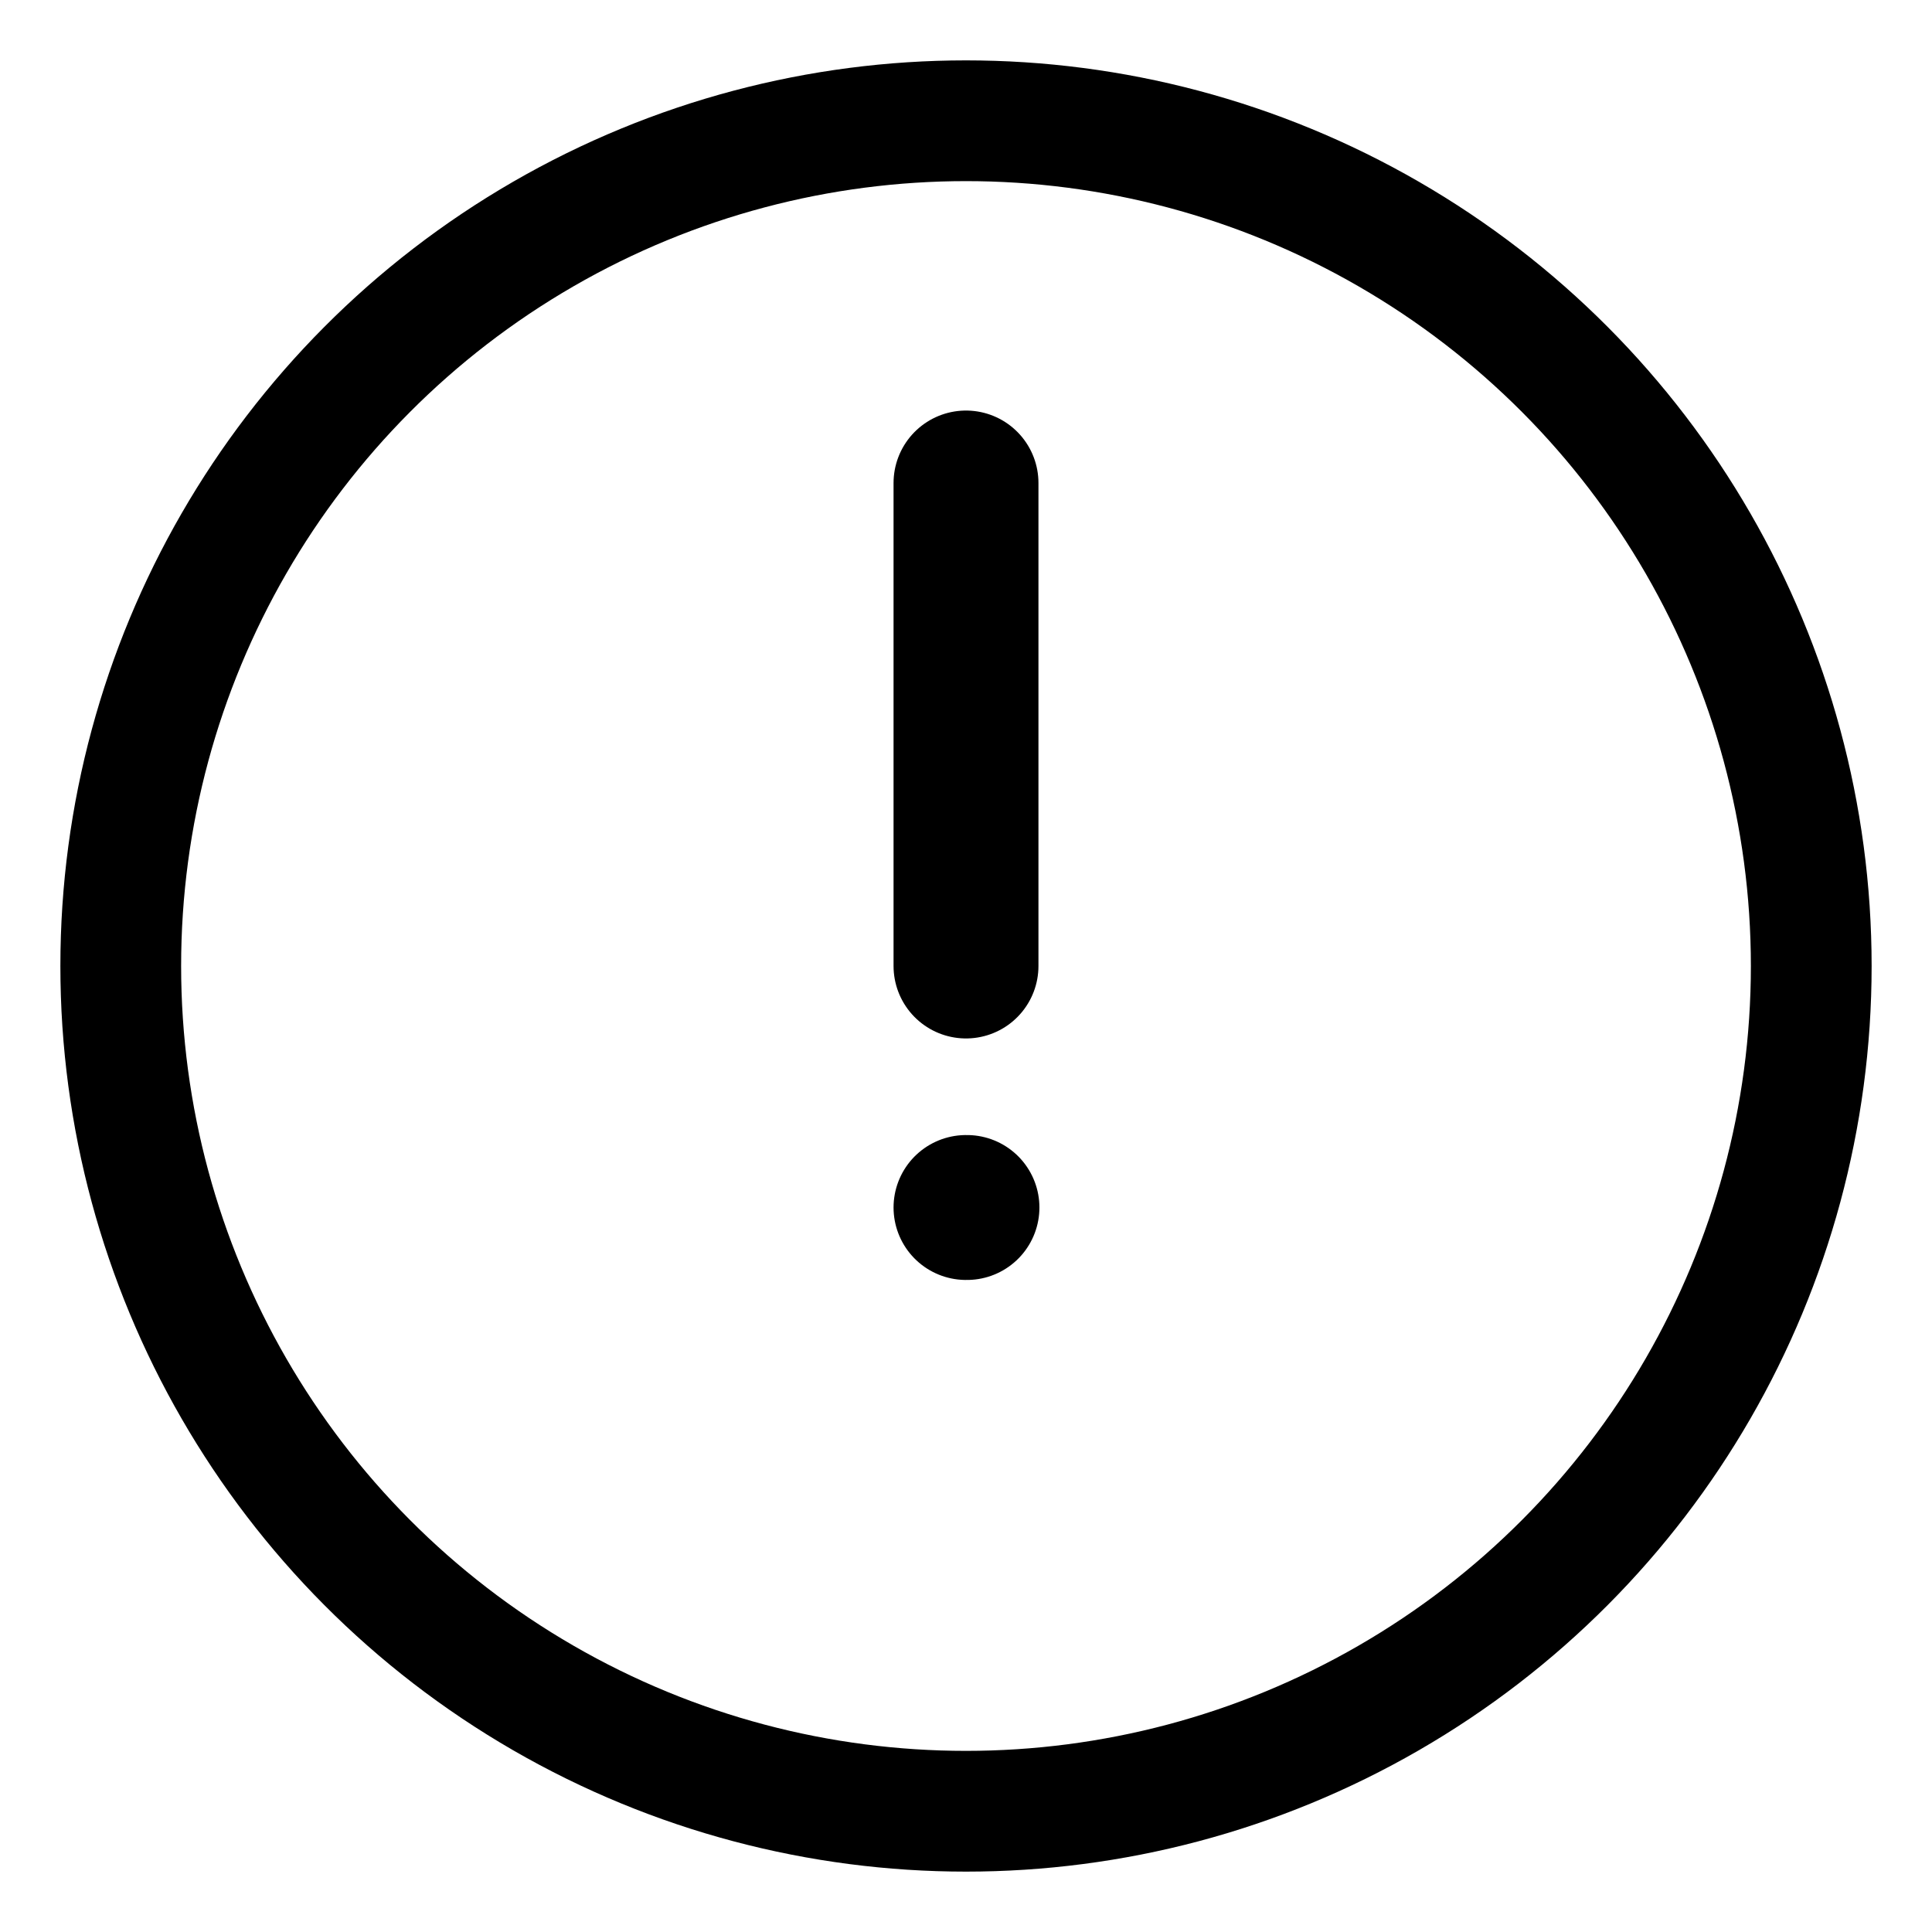
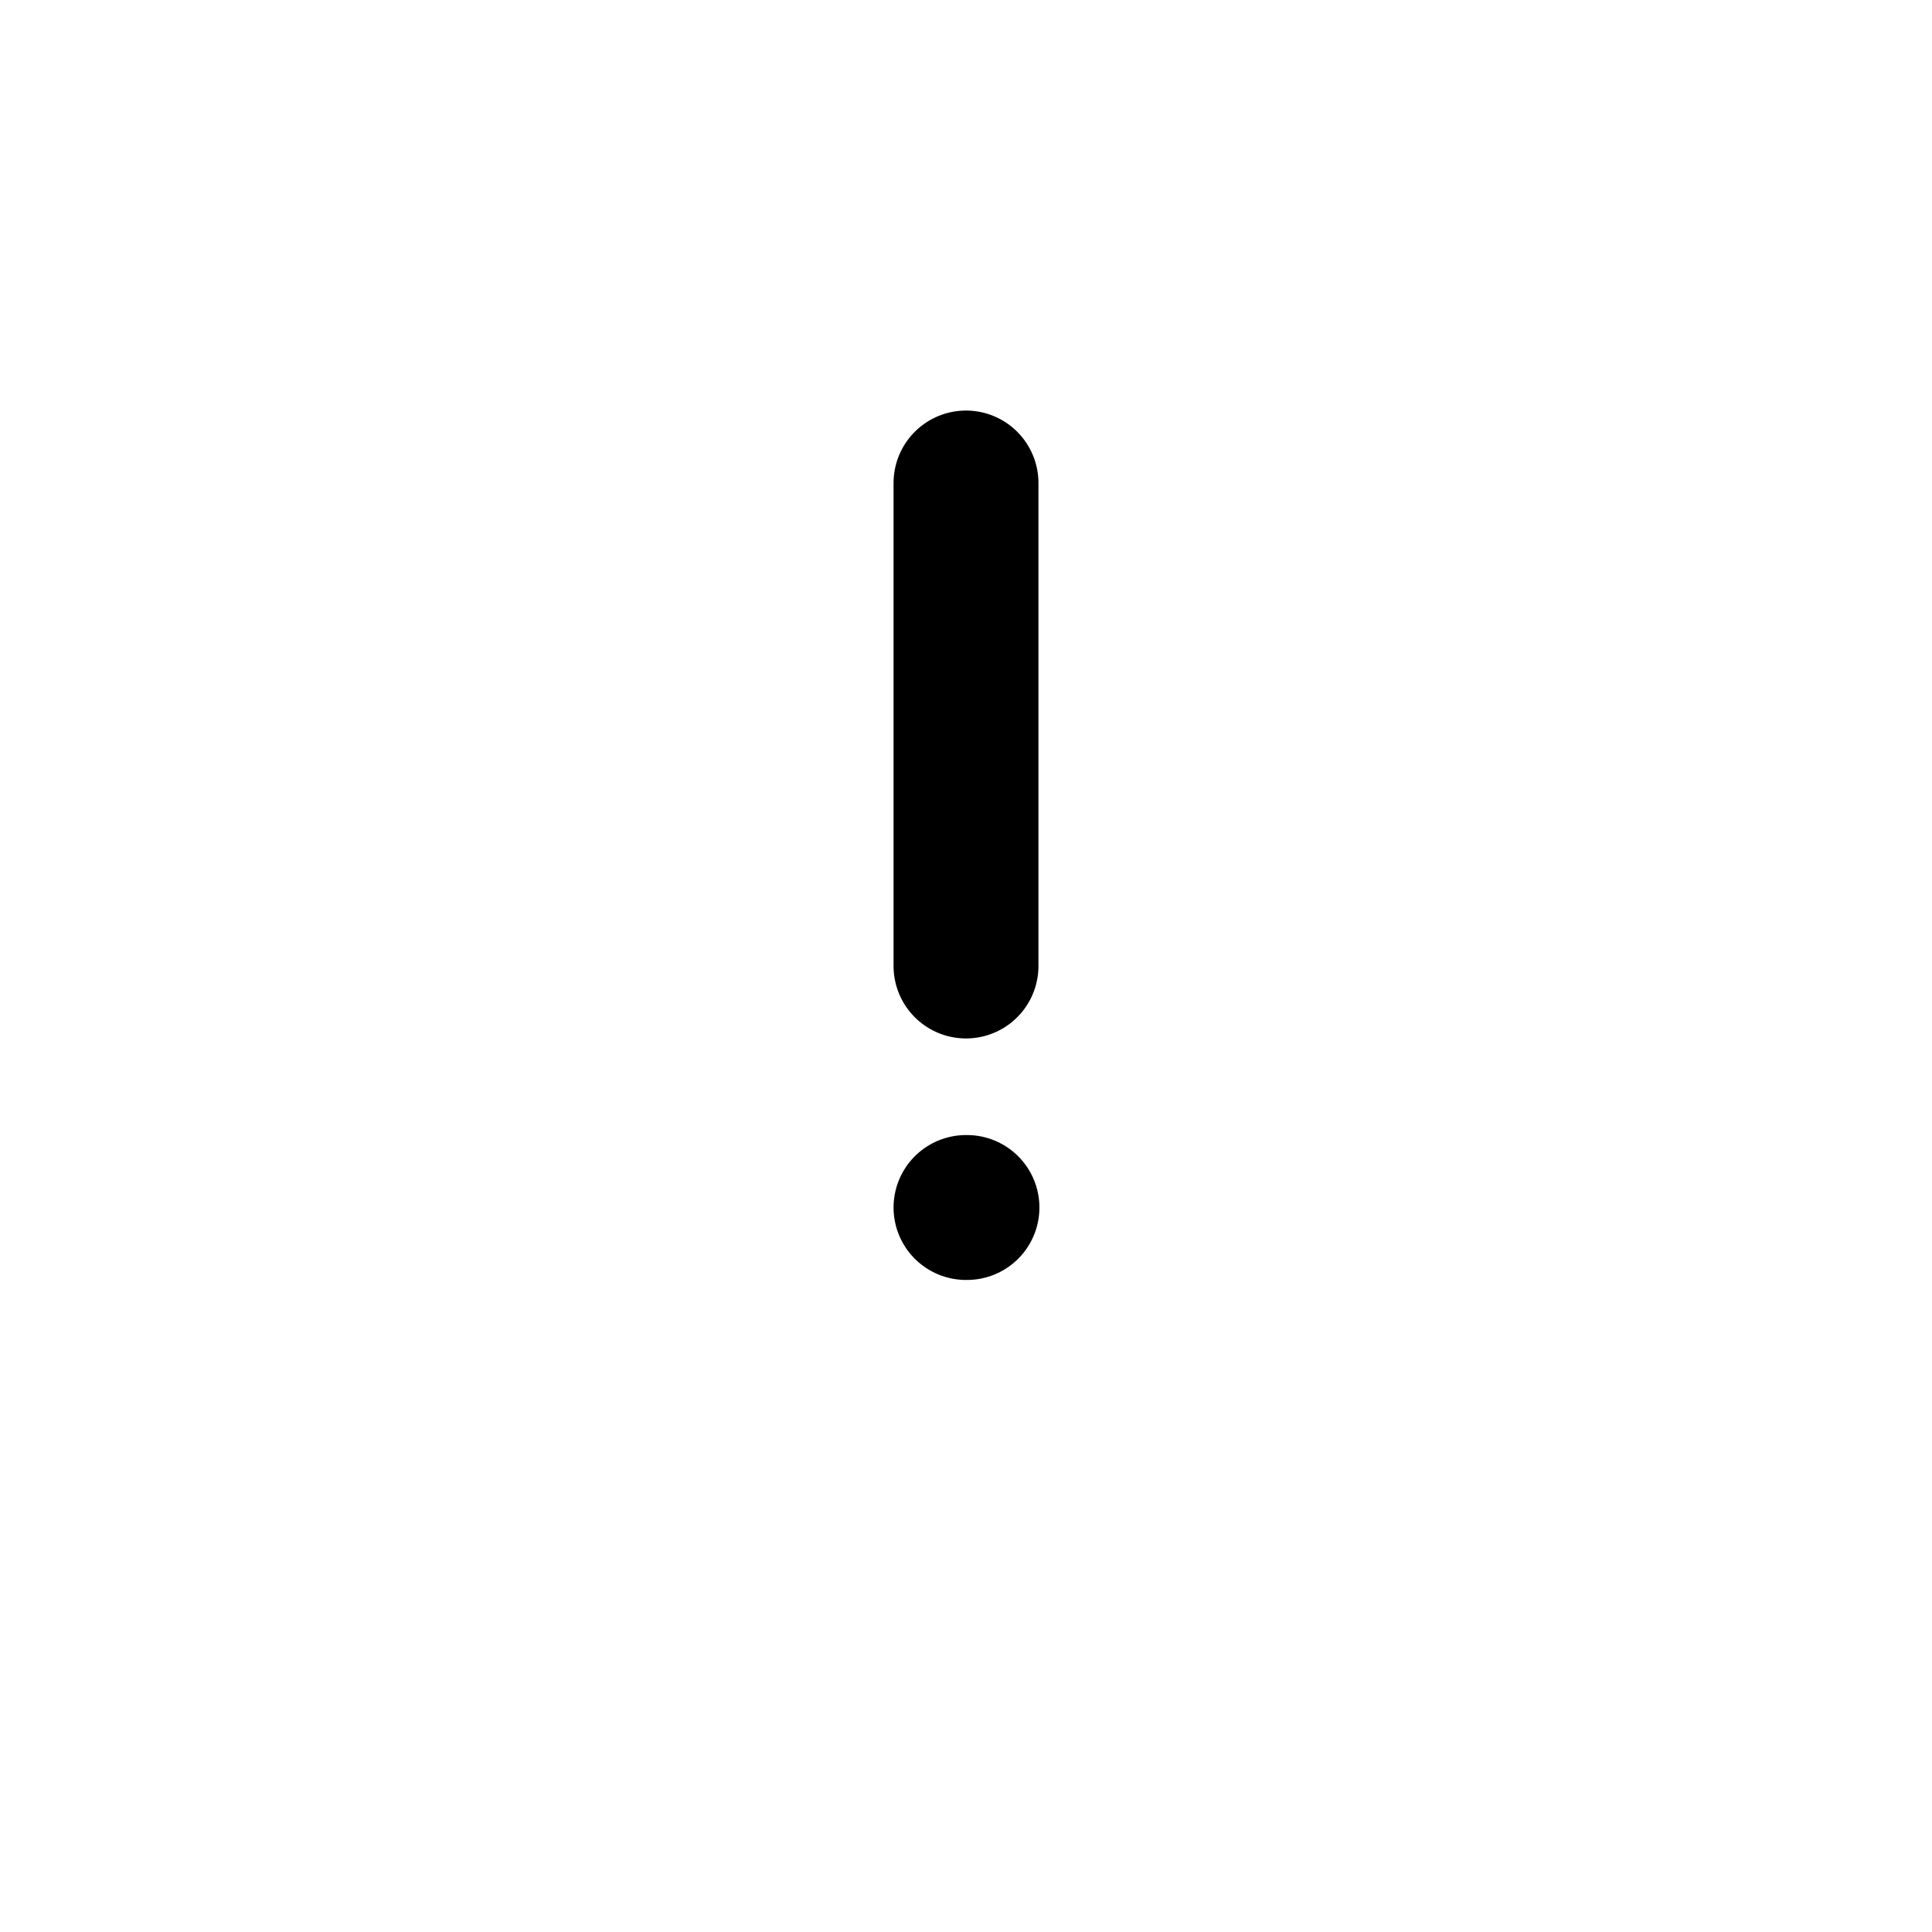
<svg xmlns="http://www.w3.org/2000/svg" viewBox="0 0 20 20" fill="none">
  <g stroke="currentColor" stroke-miterlimit="10" stroke-linecap="round">
-     <circle cx="10" cy="10" r="8.75" stroke-width="1.25" />
    <path d="M10 5v5M10 12.5h.01" stroke-width="1.5" />
  </g>
</svg>